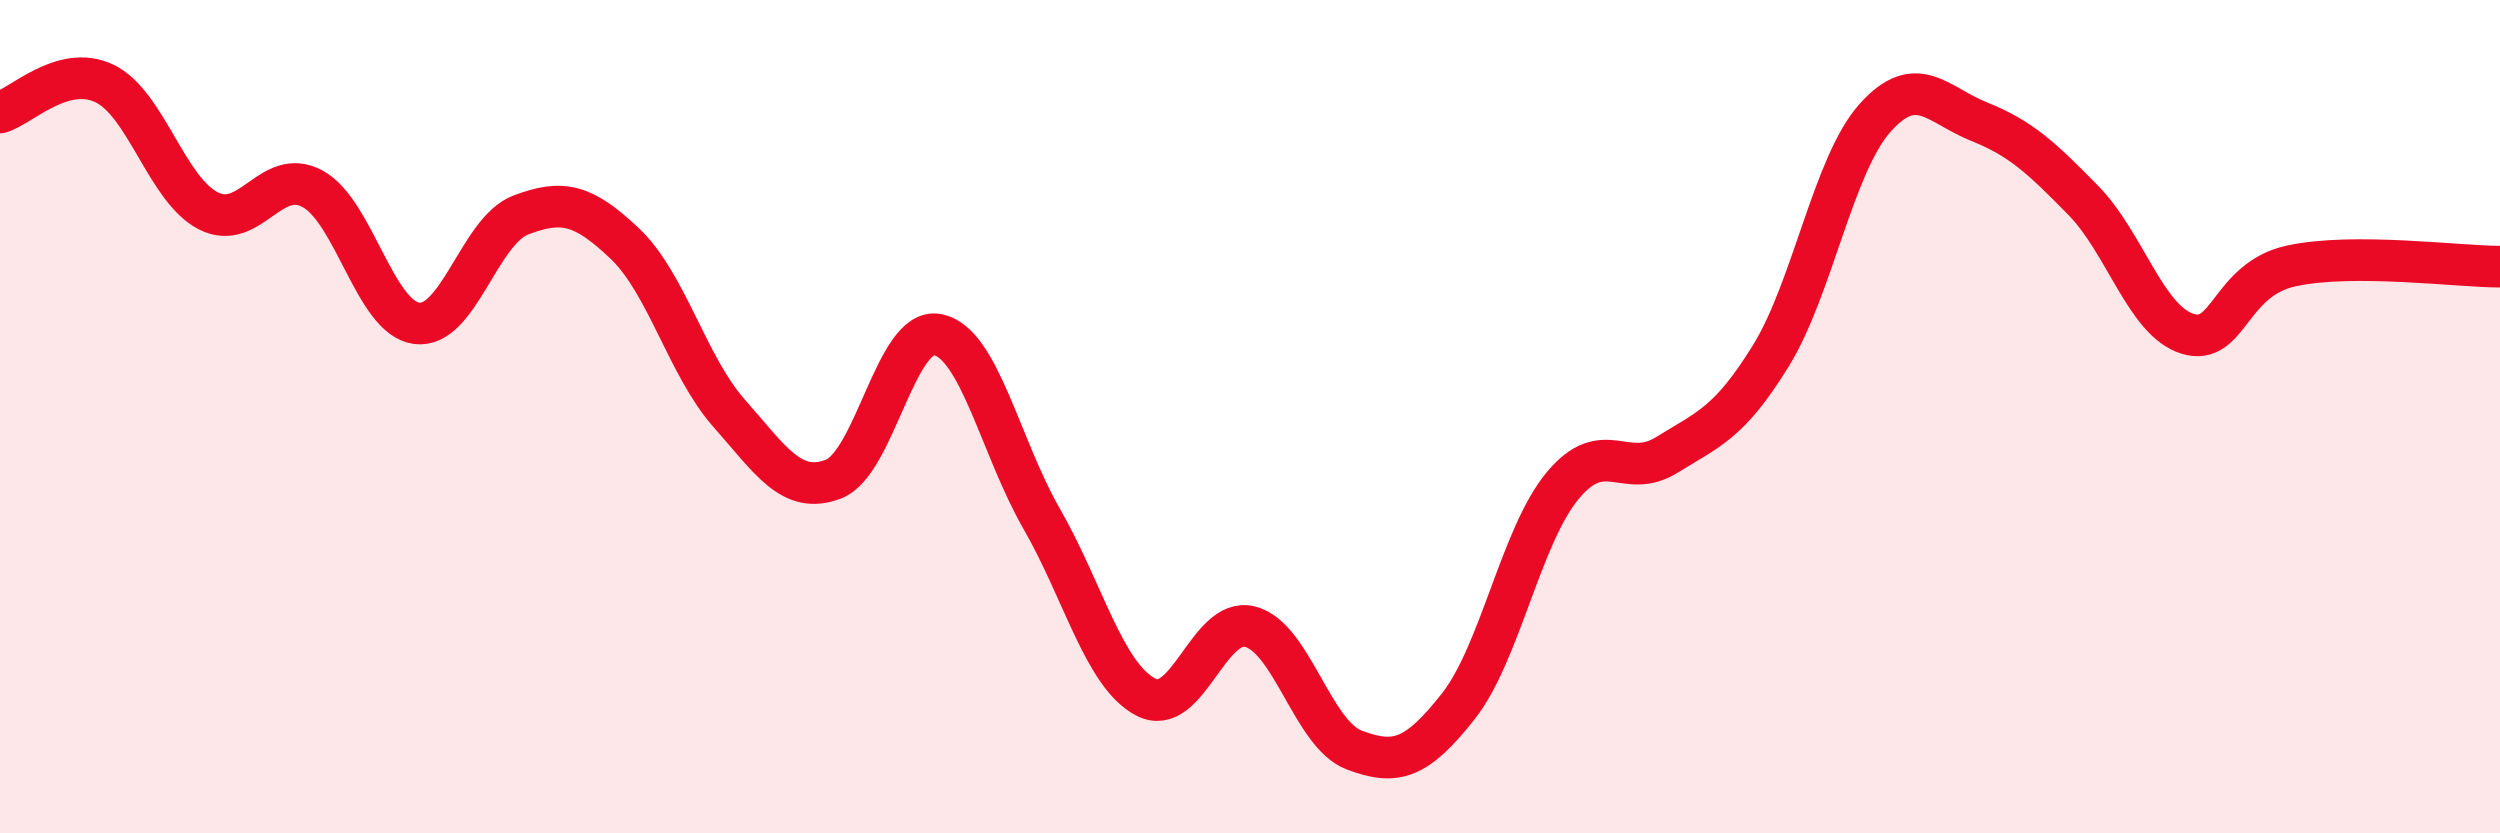
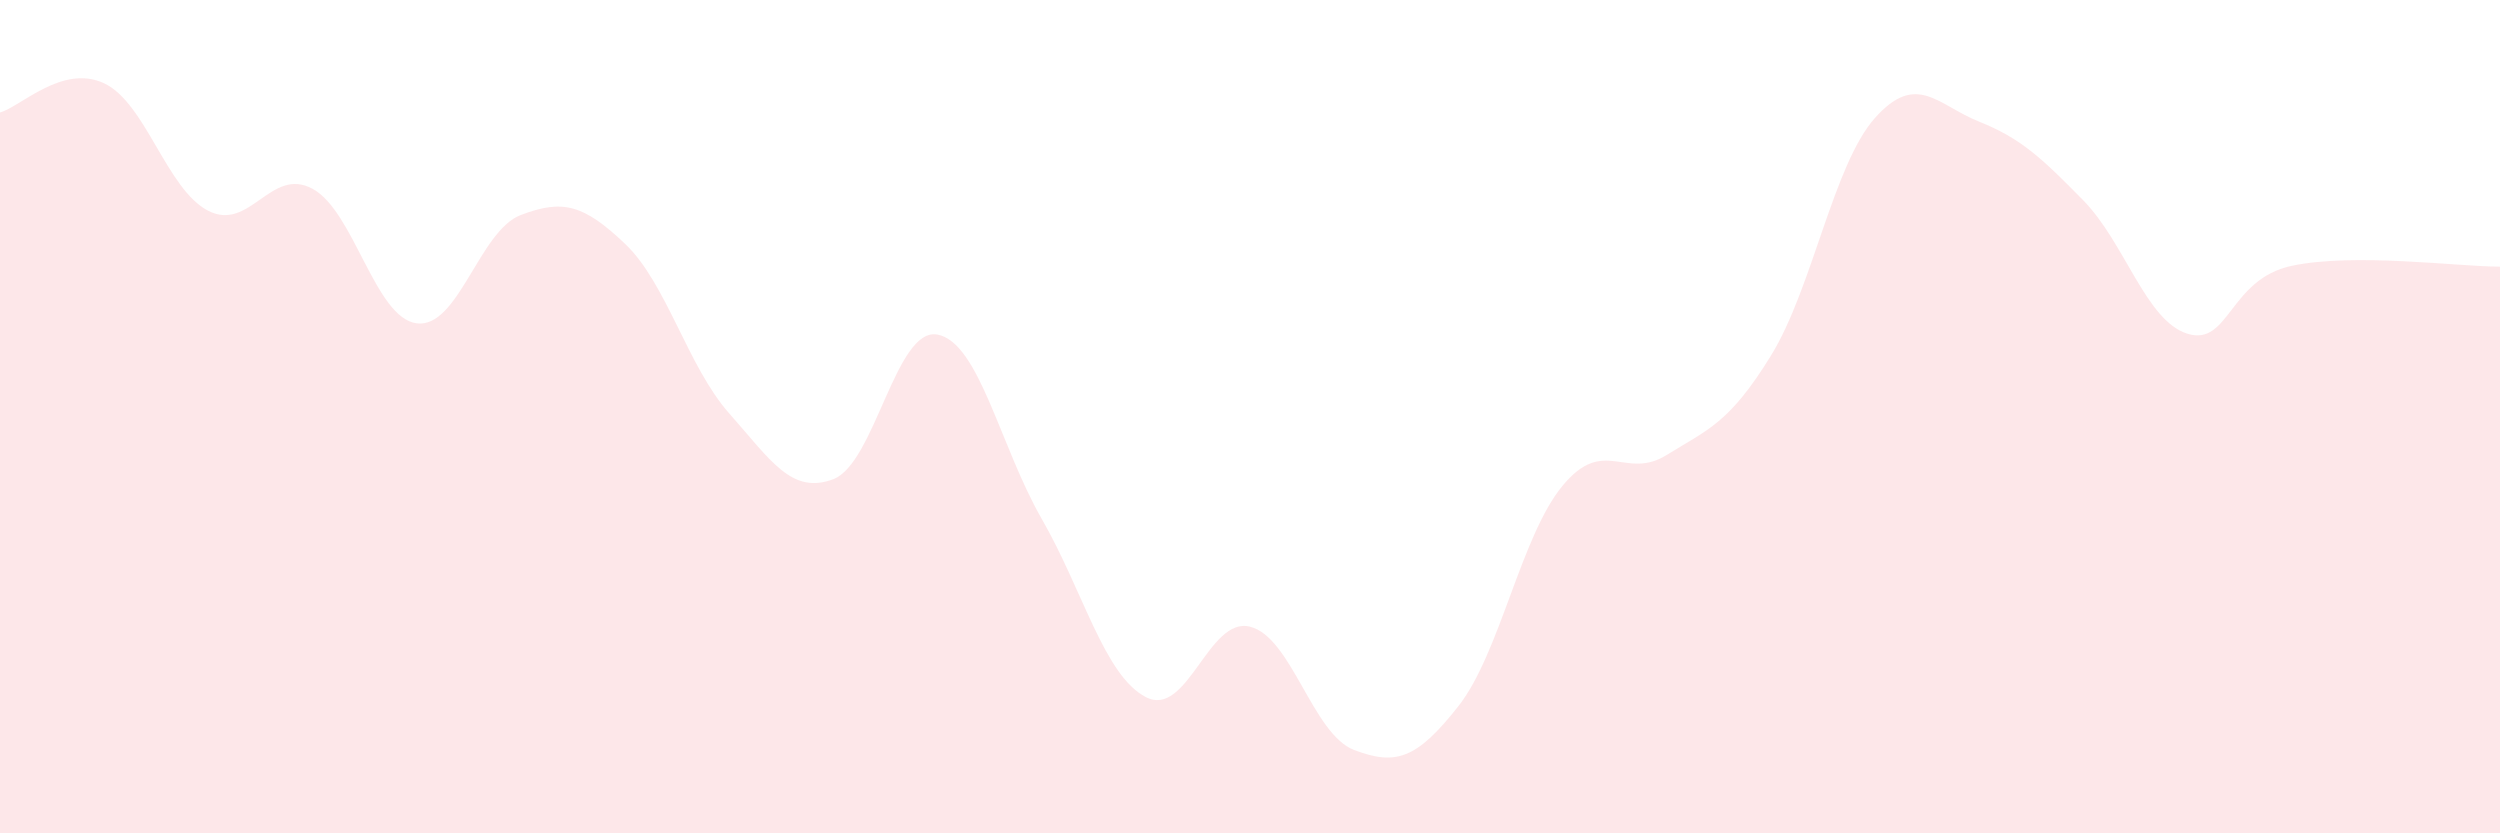
<svg xmlns="http://www.w3.org/2000/svg" width="60" height="20" viewBox="0 0 60 20">
  <path d="M 0,2.7 C 0.5,2.56 1.5,1.53 2.5,2 C 3.5,2.47 4,4.55 5,5.06 C 6,5.57 6.5,3.99 7.5,4.53 C 8.5,5.07 9,7.63 10,7.76 C 11,7.89 11.5,5.54 12.5,5.16 C 13.5,4.78 14,4.9 15,5.85 C 16,6.8 16.5,8.79 17.5,9.92 C 18.5,11.05 19,11.88 20,11.5 C 21,11.12 21.5,7.84 22.5,8.03 C 23.5,8.22 24,10.71 25,12.45 C 26,14.19 26.5,16.21 27.5,16.73 C 28.5,17.25 29,14.79 30,15.04 C 31,15.29 31.5,17.62 32.5,18 C 33.5,18.38 34,18.22 35,16.95 C 36,15.68 36.5,12.87 37.5,11.66 C 38.5,10.45 39,11.54 40,10.92 C 41,10.3 41.5,10.16 42.5,8.54 C 43.5,6.92 44,3.95 45,2.83 C 46,1.71 46.5,2.52 47.5,2.92 C 48.5,3.32 49,3.79 50,4.81 C 51,5.83 51.5,7.7 52.5,8.01 C 53.5,8.32 53.5,6.7 55,6.38 C 56.5,6.06 59,6.4 60,6.4L60 20L0 20Z" fill="#EB0A25" opacity="0.1" stroke-linecap="round" stroke-linejoin="round" />
-   <path d="M 0,2.7 C 0.5,2.56 1.5,1.53 2.5,2 C 3.5,2.47 4,4.55 5,5.06 C 6,5.57 6.5,3.99 7.5,4.53 C 8.5,5.07 9,7.63 10,7.76 C 11,7.89 11.5,5.54 12.5,5.16 C 13.5,4.78 14,4.9 15,5.85 C 16,6.8 16.5,8.79 17.5,9.92 C 18.5,11.05 19,11.88 20,11.5 C 21,11.12 21.5,7.84 22.5,8.03 C 23.5,8.22 24,10.71 25,12.45 C 26,14.19 26.5,16.21 27.5,16.73 C 28.5,17.25 29,14.79 30,15.04 C 31,15.29 31.5,17.62 32.5,18 C 33.5,18.38 34,18.22 35,16.95 C 36,15.68 36.5,12.87 37.5,11.66 C 38.5,10.45 39,11.54 40,10.92 C 41,10.3 41.5,10.16 42.5,8.54 C 43.5,6.92 44,3.95 45,2.83 C 46,1.71 46.5,2.52 47.5,2.92 C 48.5,3.32 49,3.79 50,4.81 C 51,5.83 51.5,7.7 52.5,8.01 C 53.5,8.32 53.5,6.7 55,6.38 C 56.5,6.06 59,6.4 60,6.4" stroke="#EB0A25" stroke-width="1" fill="none" stroke-linecap="round" stroke-linejoin="round" />
</svg>